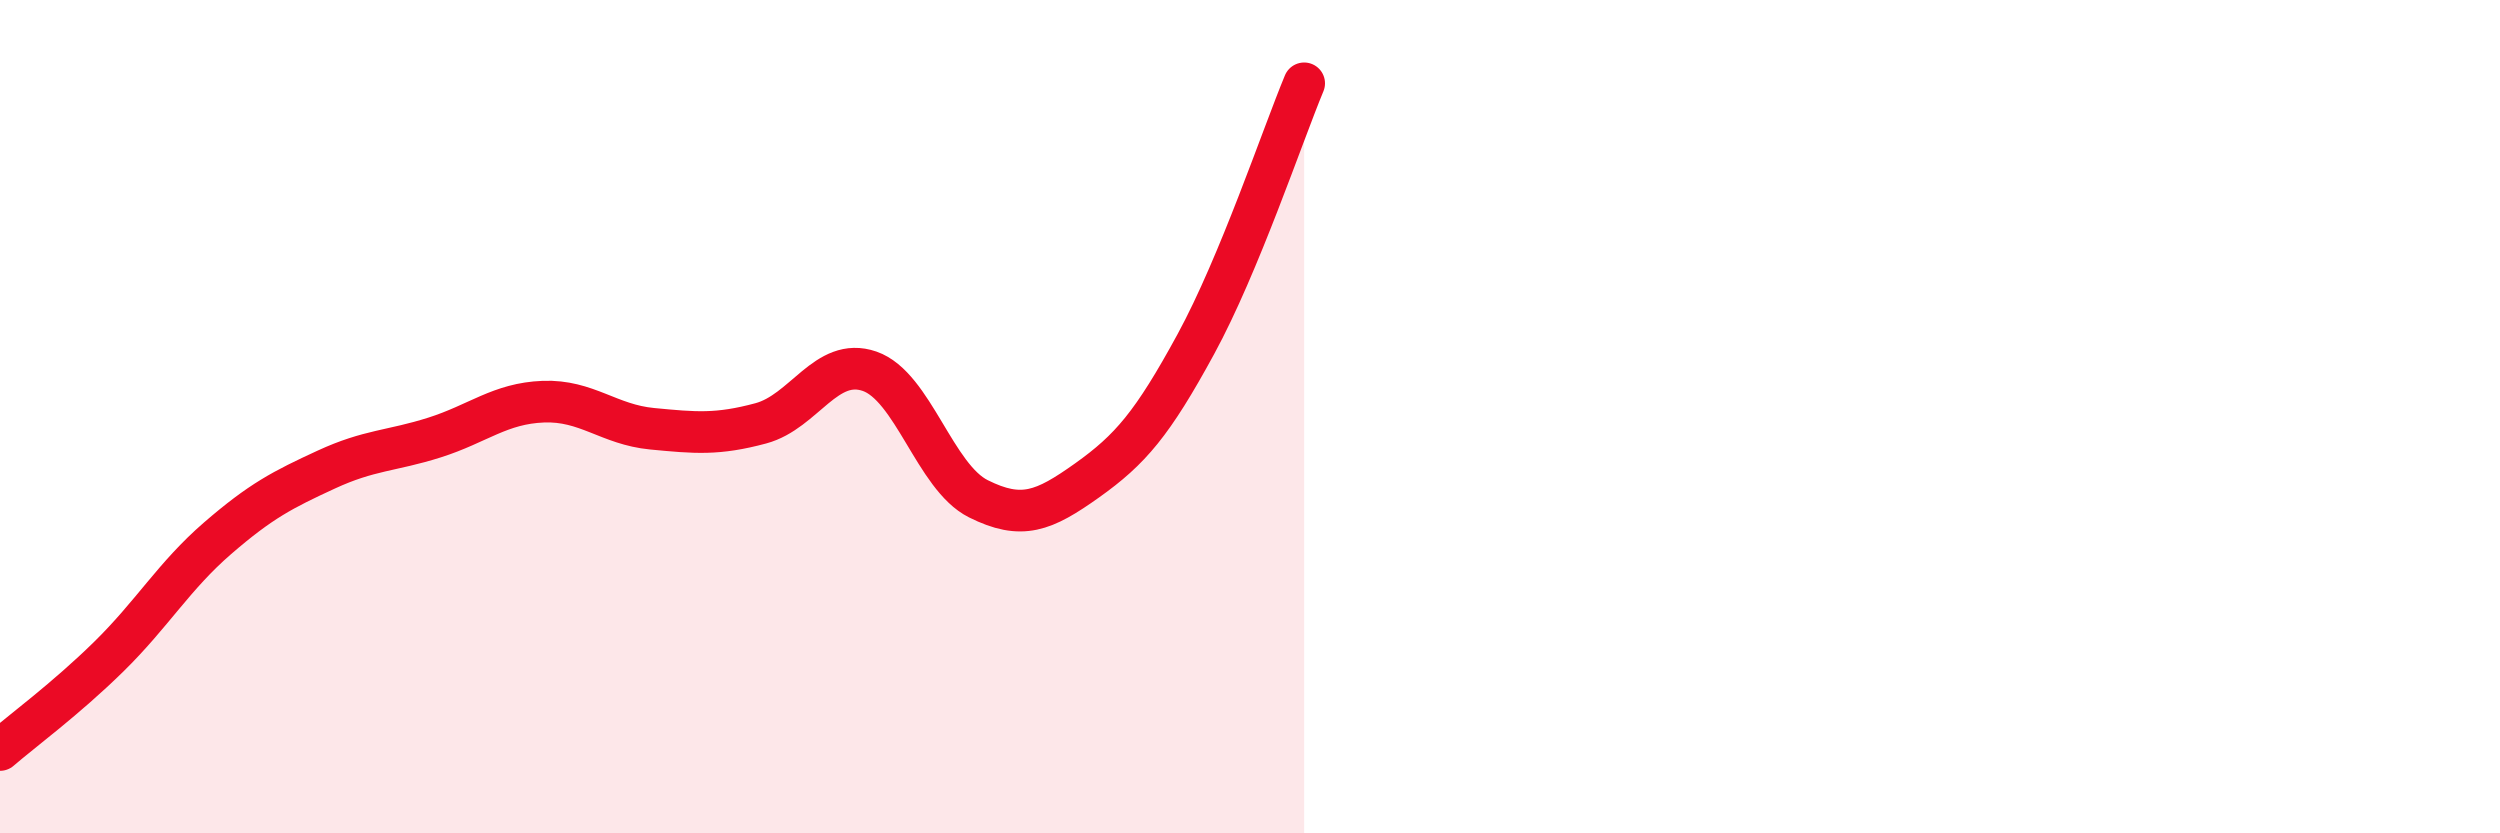
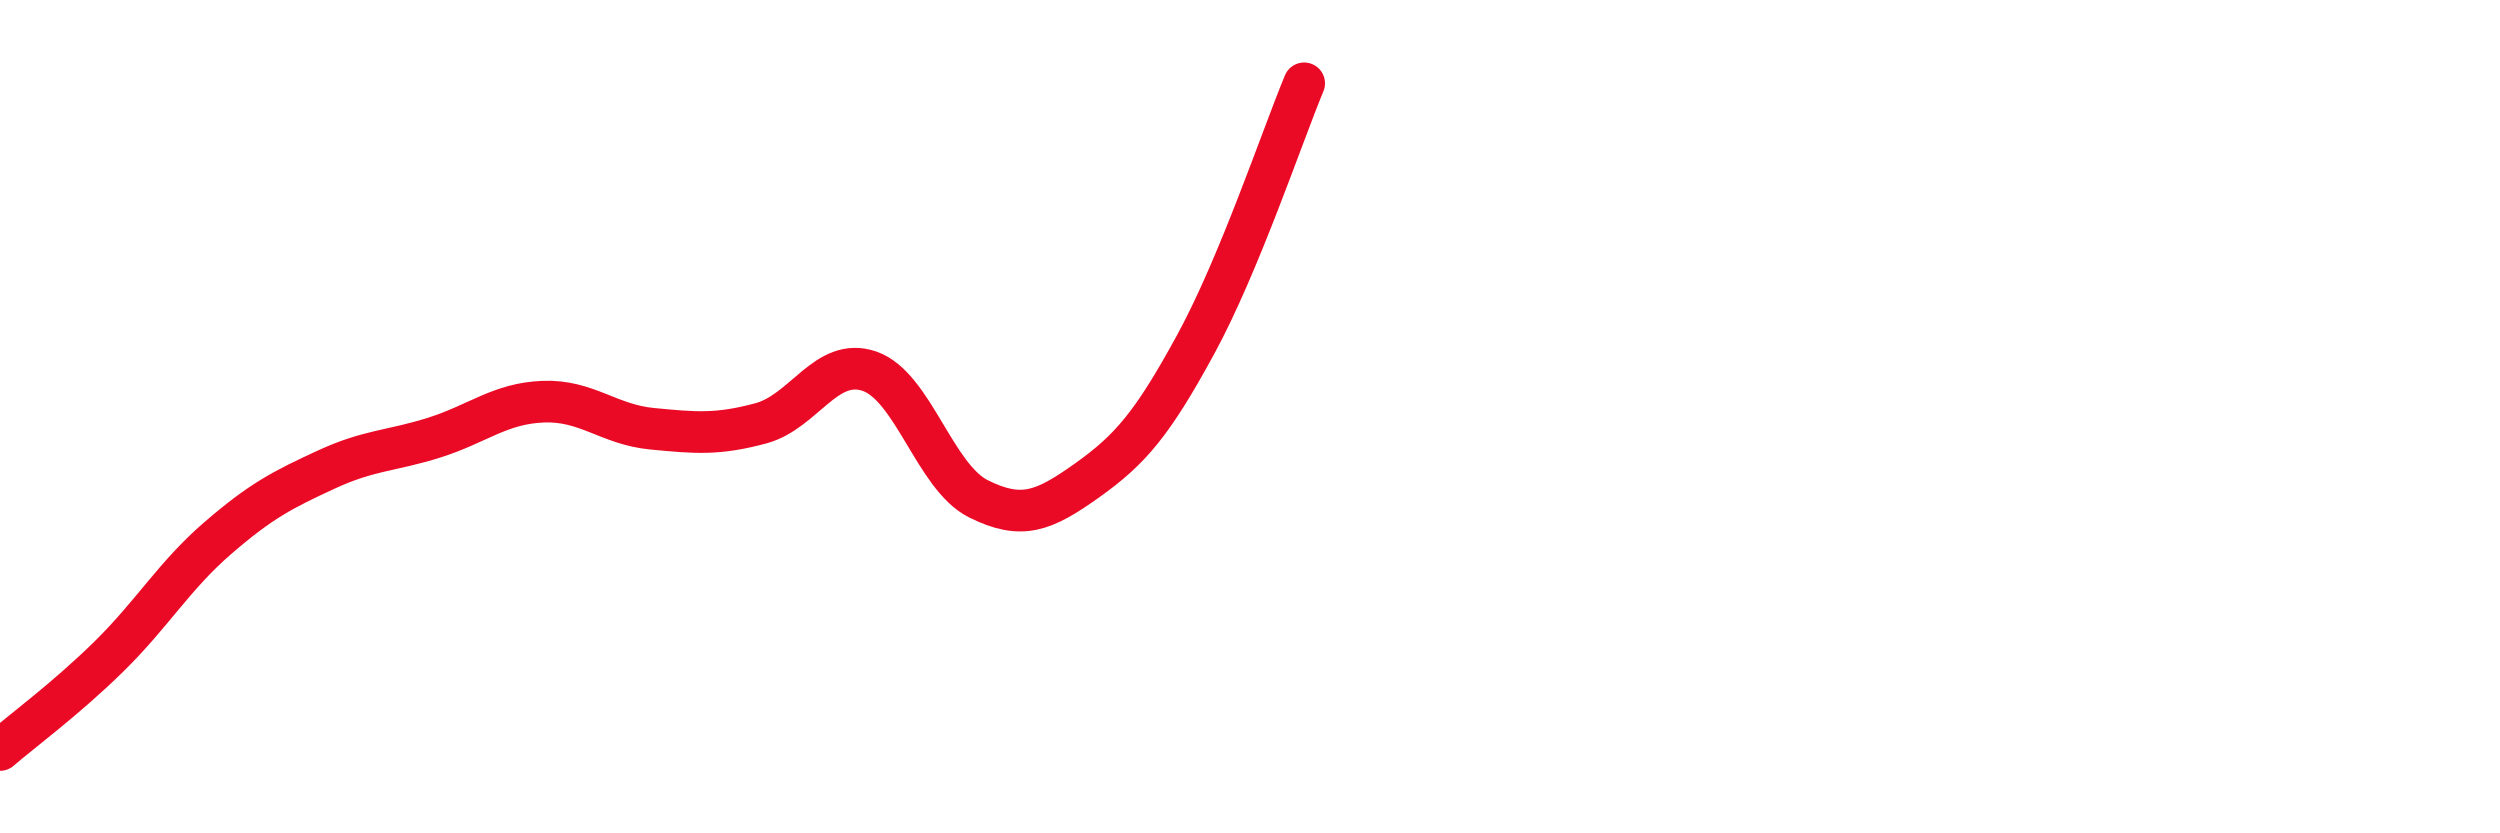
<svg xmlns="http://www.w3.org/2000/svg" width="60" height="20" viewBox="0 0 60 20">
-   <path d="M 0,18 C 0.52,17.55 1.57,16.78 2.61,15.76 C 3.65,14.74 4.18,13.82 5.22,12.92 C 6.26,12.02 6.79,11.75 7.83,11.27 C 8.87,10.79 9.39,10.83 10.43,10.5 C 11.47,10.17 12,9.68 13.04,9.64 C 14.08,9.6 14.61,10.19 15.65,10.29 C 16.69,10.39 17.22,10.44 18.26,10.16 C 19.3,9.88 19.83,8.55 20.87,8.91 C 21.91,9.27 22.44,11.45 23.48,11.97 C 24.52,12.49 25.05,12.27 26.09,11.53 C 27.13,10.79 27.66,10.17 28.7,8.26 C 29.74,6.35 30.78,3.25 31.3,2L31.3 20L0 20Z" fill="#EB0A25" opacity="0.1" stroke-linecap="round" stroke-linejoin="round" />
  <path d="M 0,18 C 0.52,17.55 1.57,16.78 2.61,15.76 C 3.65,14.74 4.18,13.82 5.22,12.92 C 6.26,12.02 6.79,11.75 7.83,11.27 C 8.87,10.79 9.39,10.83 10.43,10.5 C 11.47,10.17 12,9.68 13.04,9.64 C 14.08,9.6 14.61,10.19 15.65,10.29 C 16.69,10.39 17.22,10.44 18.26,10.16 C 19.3,9.88 19.83,8.55 20.87,8.91 C 21.91,9.27 22.44,11.45 23.48,11.97 C 24.52,12.49 25.05,12.27 26.09,11.53 C 27.13,10.79 27.66,10.17 28.7,8.26 C 29.74,6.35 30.78,3.25 31.3,2" stroke="#EB0A25" stroke-width="1" fill="none" stroke-linecap="round" stroke-linejoin="round" />
</svg>